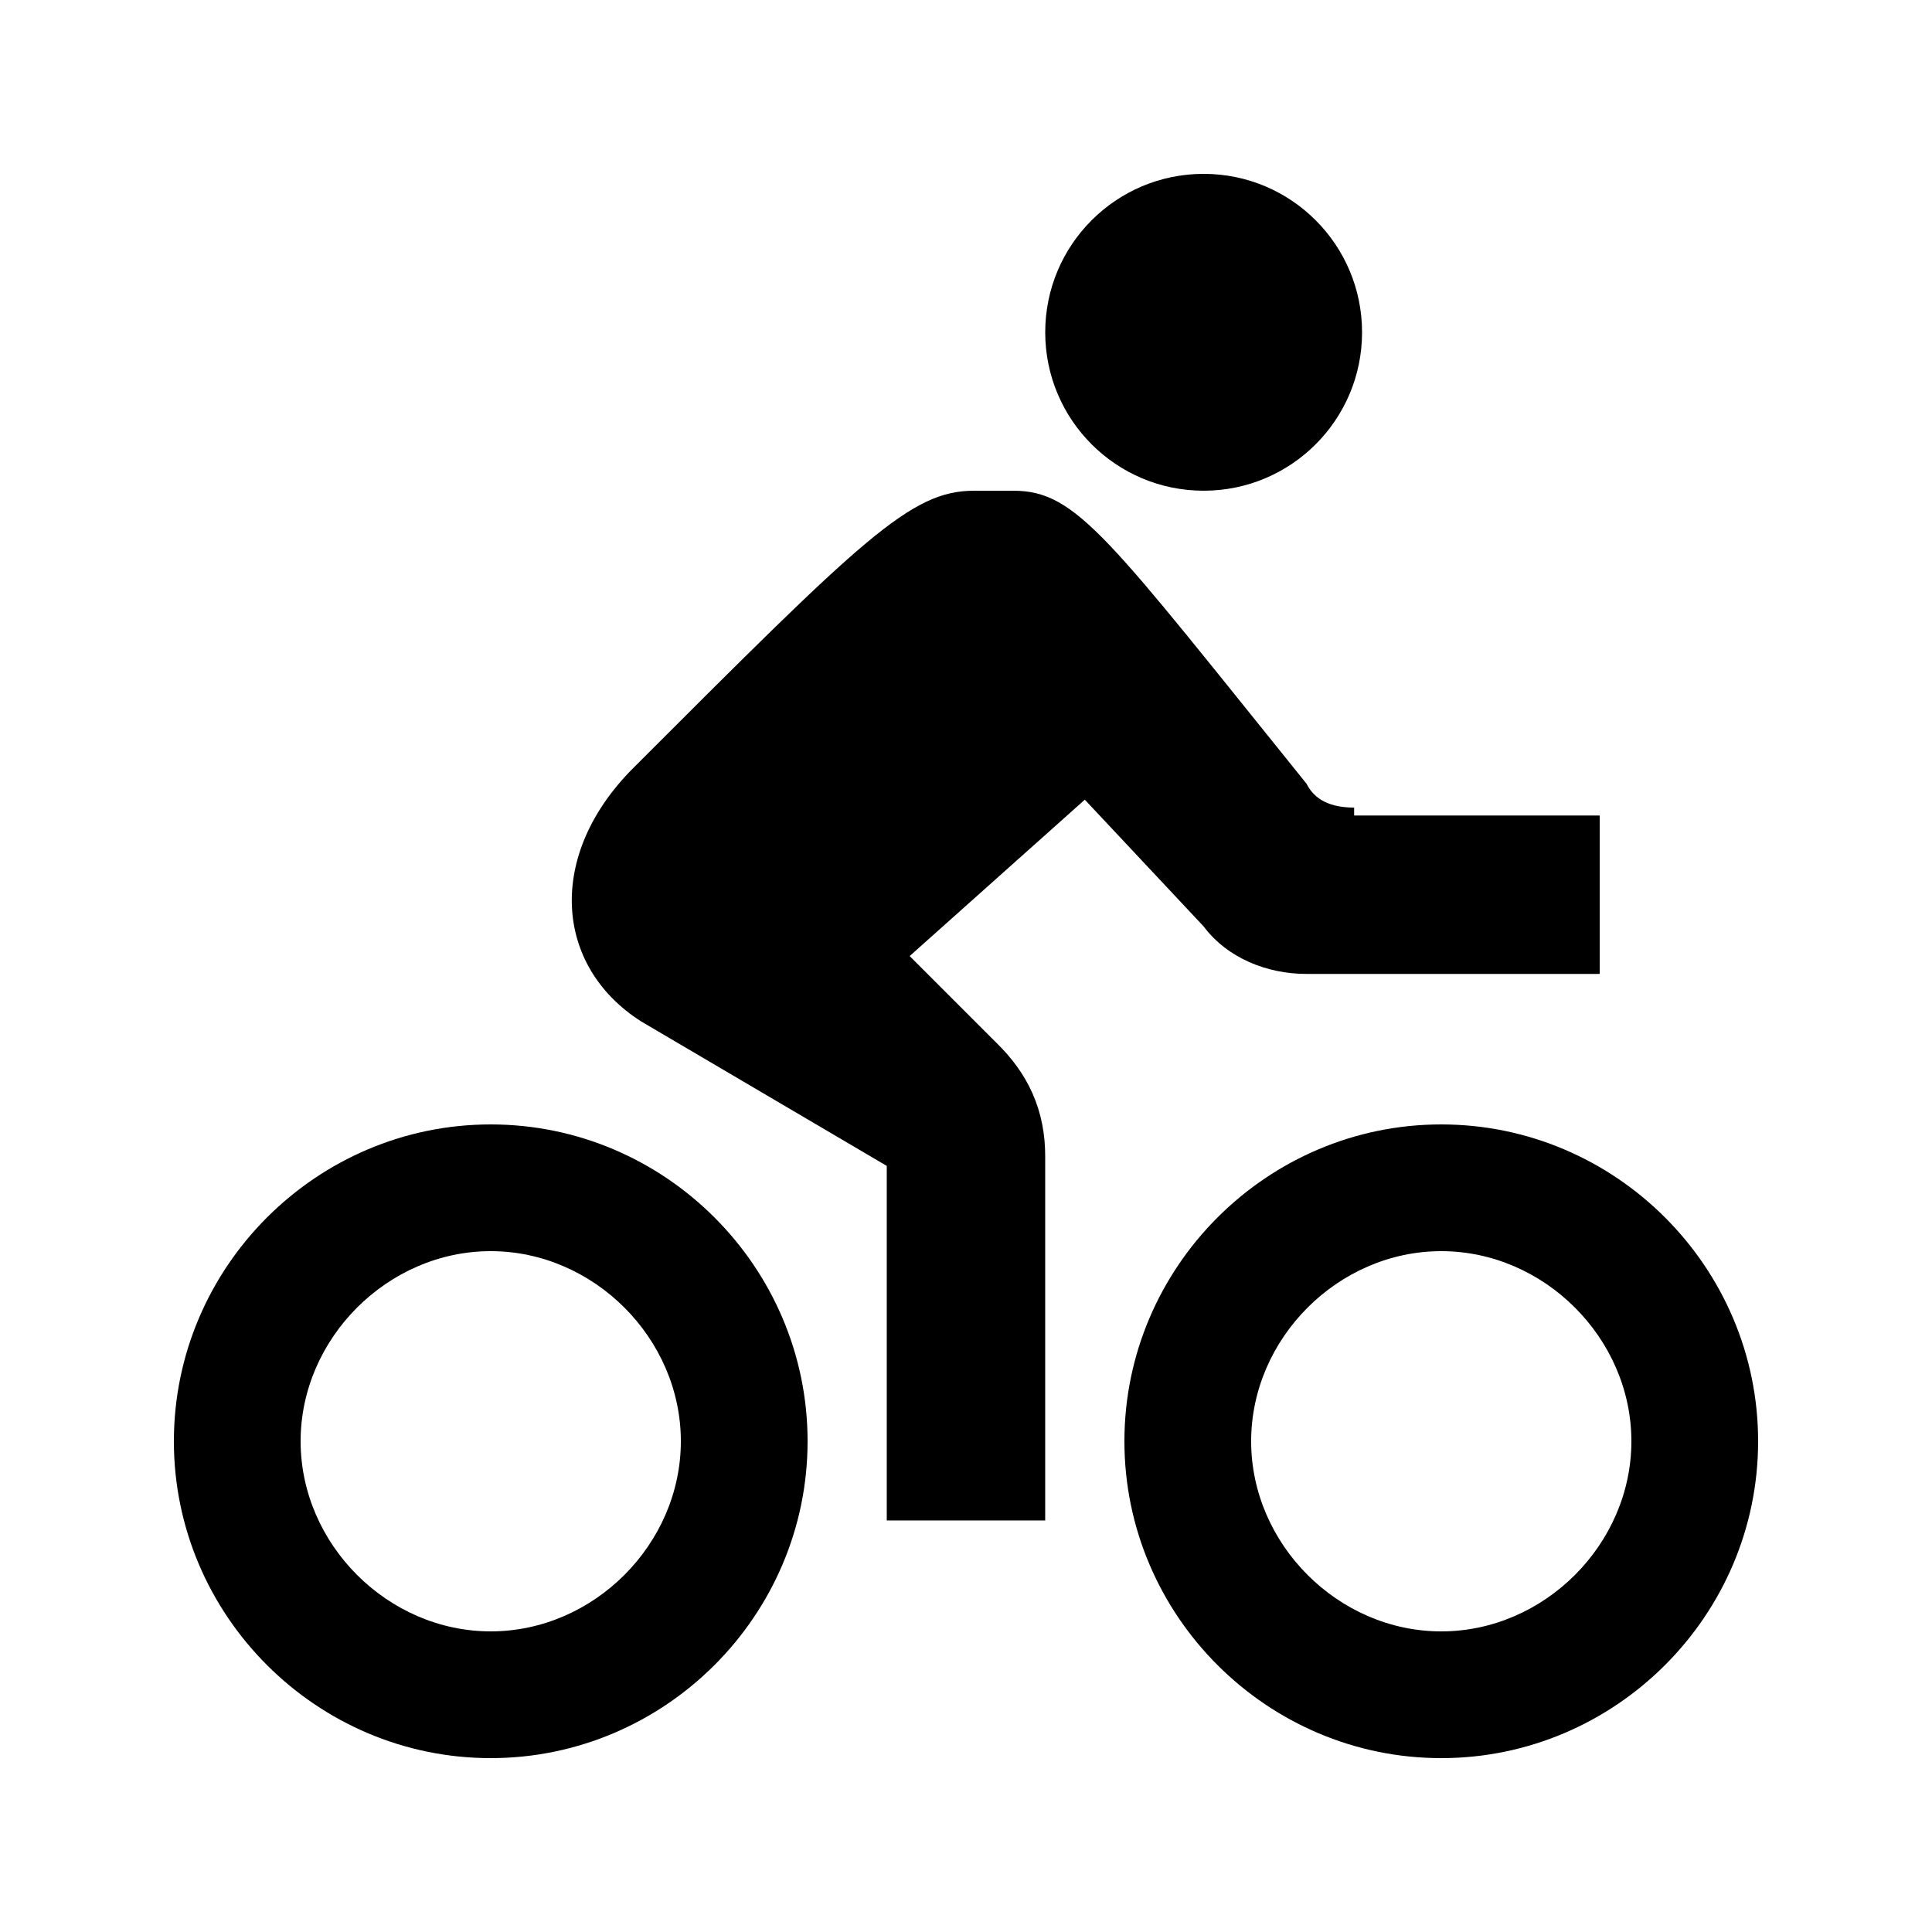
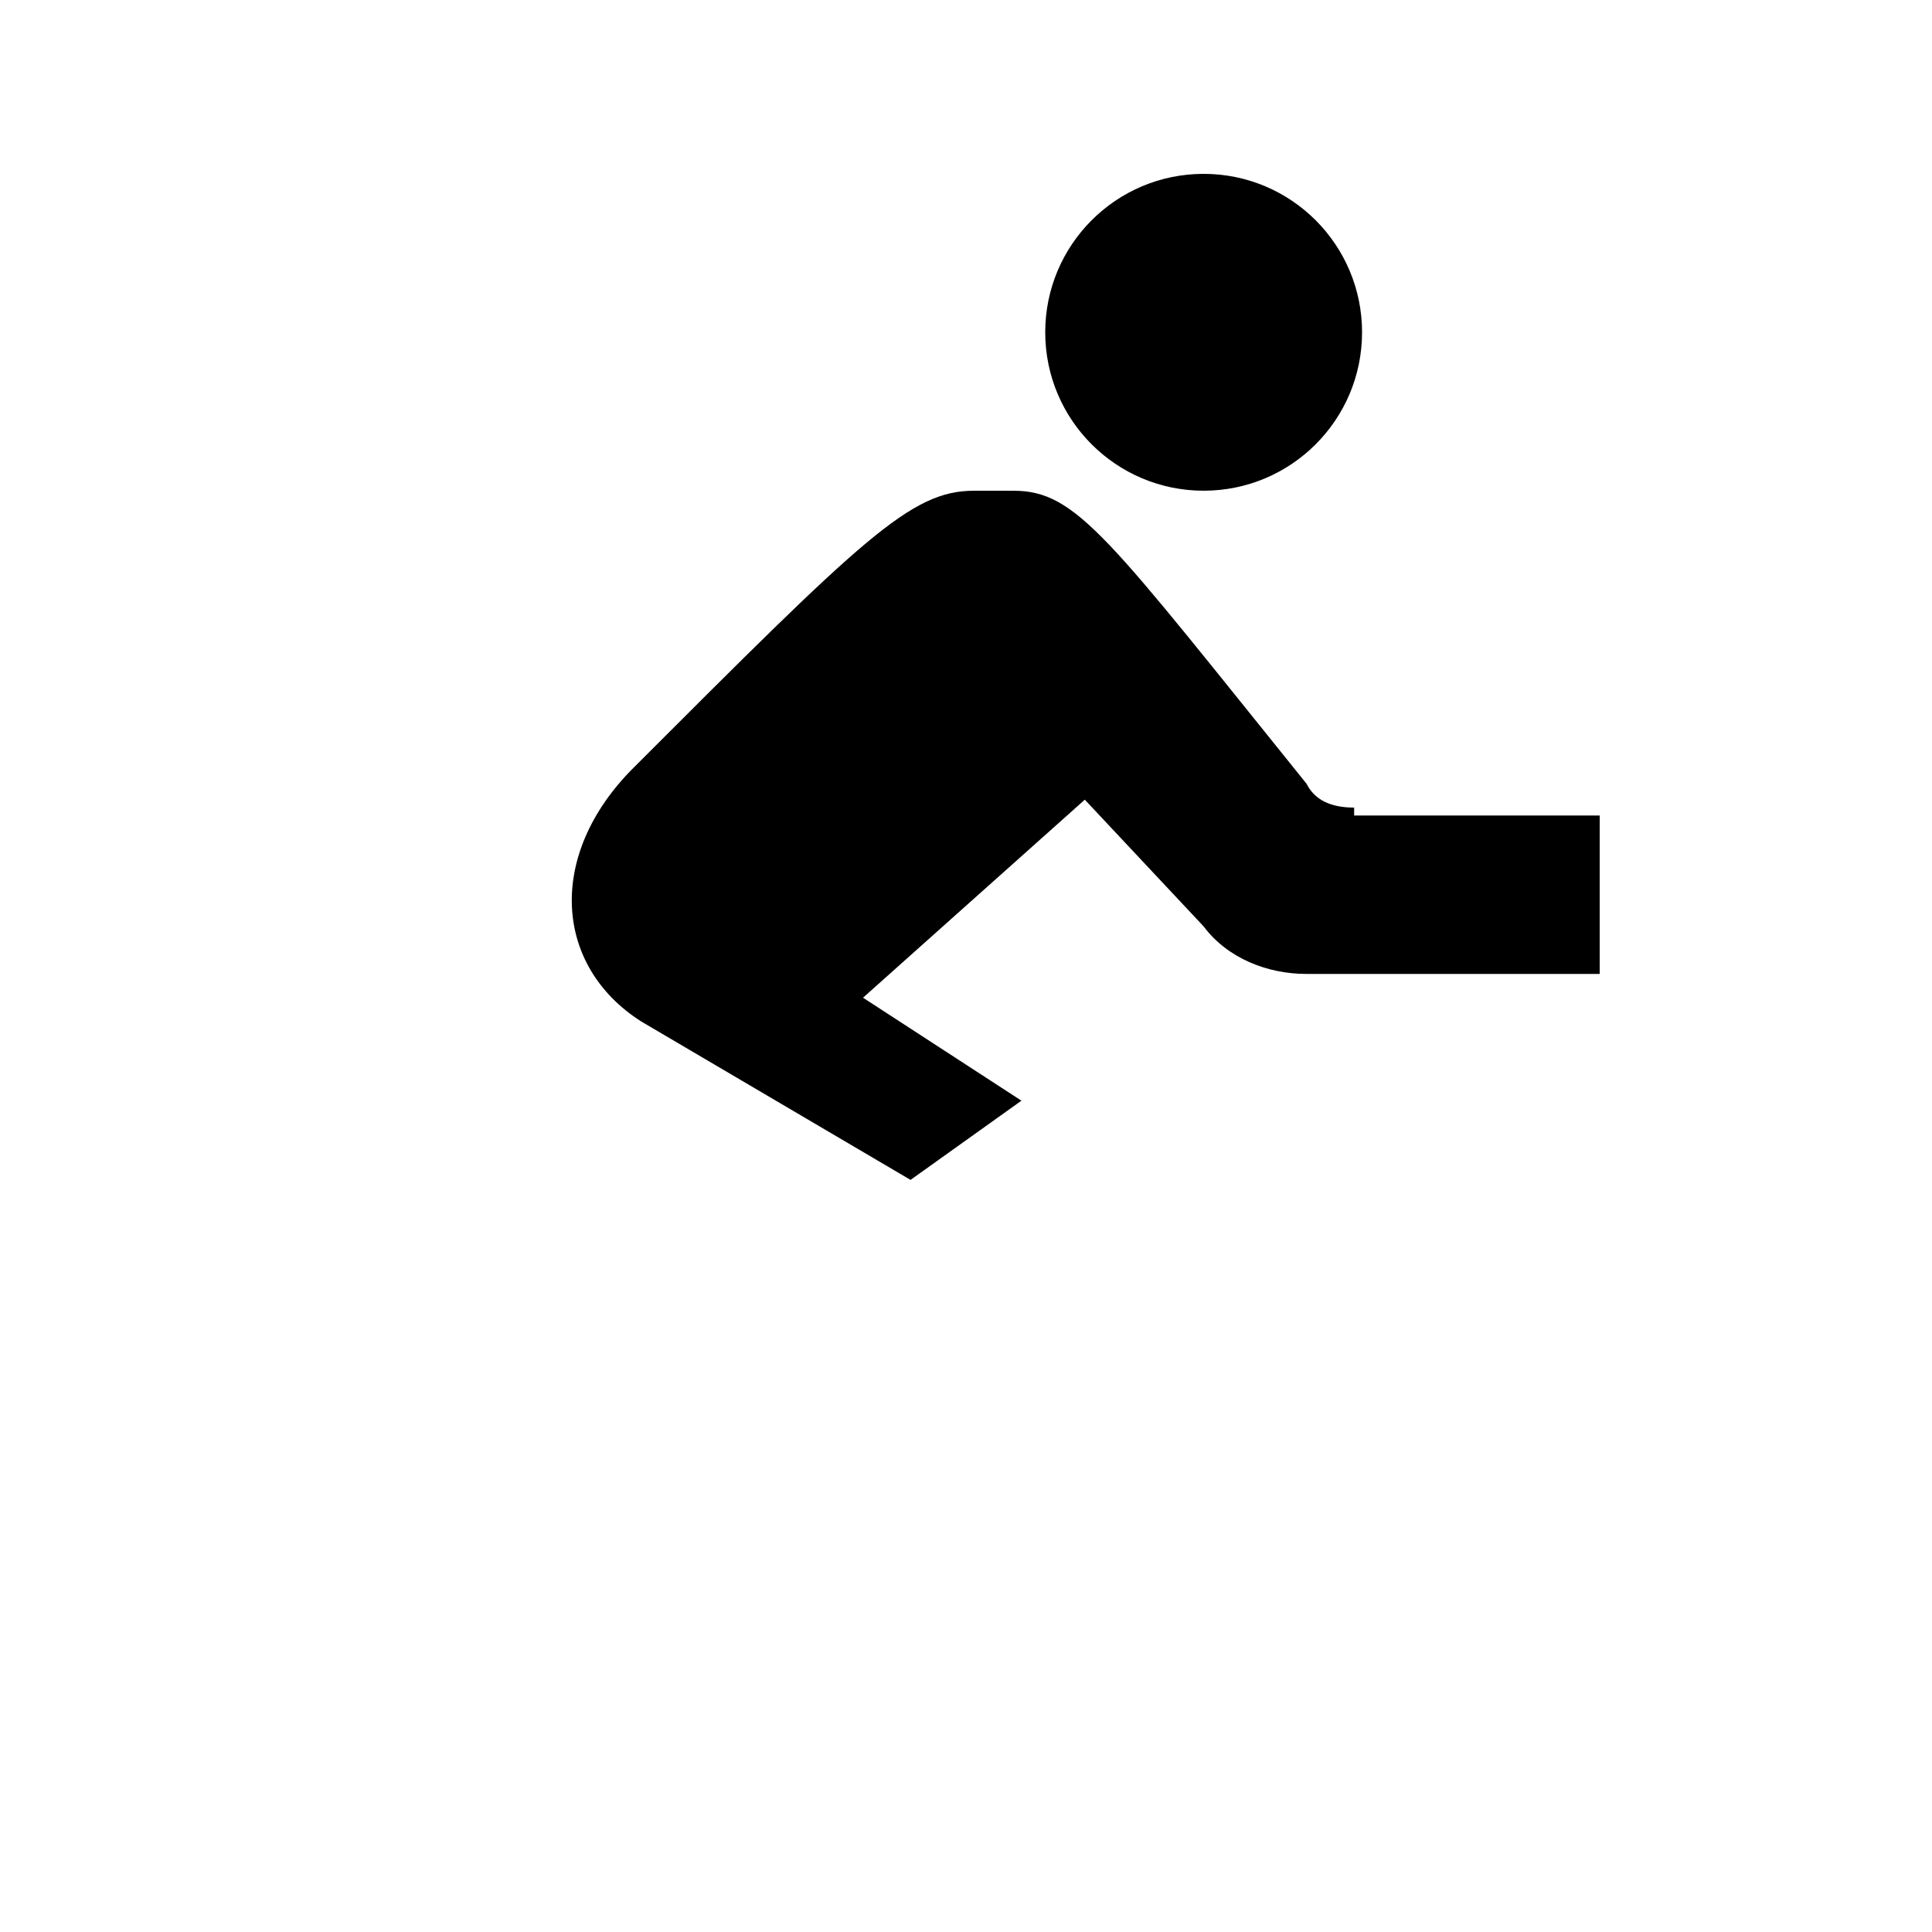
<svg xmlns="http://www.w3.org/2000/svg" width="800px" height="800px" version="1.1" viewBox="144 144 512 512">
  <defs>
    <clipPath id="a">
-       <path d="m148.09 148.09h503.81v503.81h-503.81z" />
+       <path d="m148.09 148.09h503.81v503.81z" />
    </clipPath>
  </defs>
  <g clip-path="url(#a)">
    <path transform="matrix(20.992 0 0 20.992 148.09 148.09)" d="m12 19v-4.6c0-0.3-0.1-0.5-0.3-0.7-0.5-0.5-1.7-1.7-1.7-1.7" fill="none" stroke="#000000" stroke-miterlimit="10" stroke-width="2" />
  </g>
  <path d="m504.96 232.06c0 23.188-18.797 41.984-41.98 41.984-23.188 0-41.984-18.797-41.984-41.984s18.797-41.984 41.984-41.984c23.184 0 41.98 18.797 41.98 41.984" />
-   <path d="m525.95 475.57c27.289 0 50.383 23.09 50.383 50.383 0 27.289-23.09 50.383-50.383 50.383-27.289 0-50.383-23.09-50.383-50.383 0.004-27.293 23.094-50.383 50.383-50.383m0-33.586c-46.184 0-83.969 37.785-83.969 83.969s37.785 83.969 83.969 83.969c46.184 0 83.969-37.785 83.969-83.969s-37.785-83.969-83.969-83.969z" />
-   <path d="m274.05 475.57c27.289 0 50.383 23.09 50.383 50.383-0.004 27.289-23.094 50.379-50.383 50.379s-50.383-23.09-50.383-50.383c0-27.289 23.094-50.379 50.383-50.379m0-33.586c-46.184 0-83.969 37.785-83.969 83.969s37.785 83.969 83.969 83.969 83.969-37.785 83.969-83.969-37.785-83.969-83.969-83.969z" />
  <path d="m502.86 358.02c-6.297 0-10.496-2.098-12.594-6.297-52.48-65.078-60.879-77.672-77.672-77.672h-10.496c-16.793 0-29.391 12.594-90.266 73.473-23.09 23.09-20.992 52.48 2.098 67.176l71.371 41.984 29.391-20.992-41.984-27.289 58.777-52.48 31.488 33.586c6.297 8.398 16.793 12.594 27.289 12.594h77.672v-41.984h-65.074z" />
</svg>